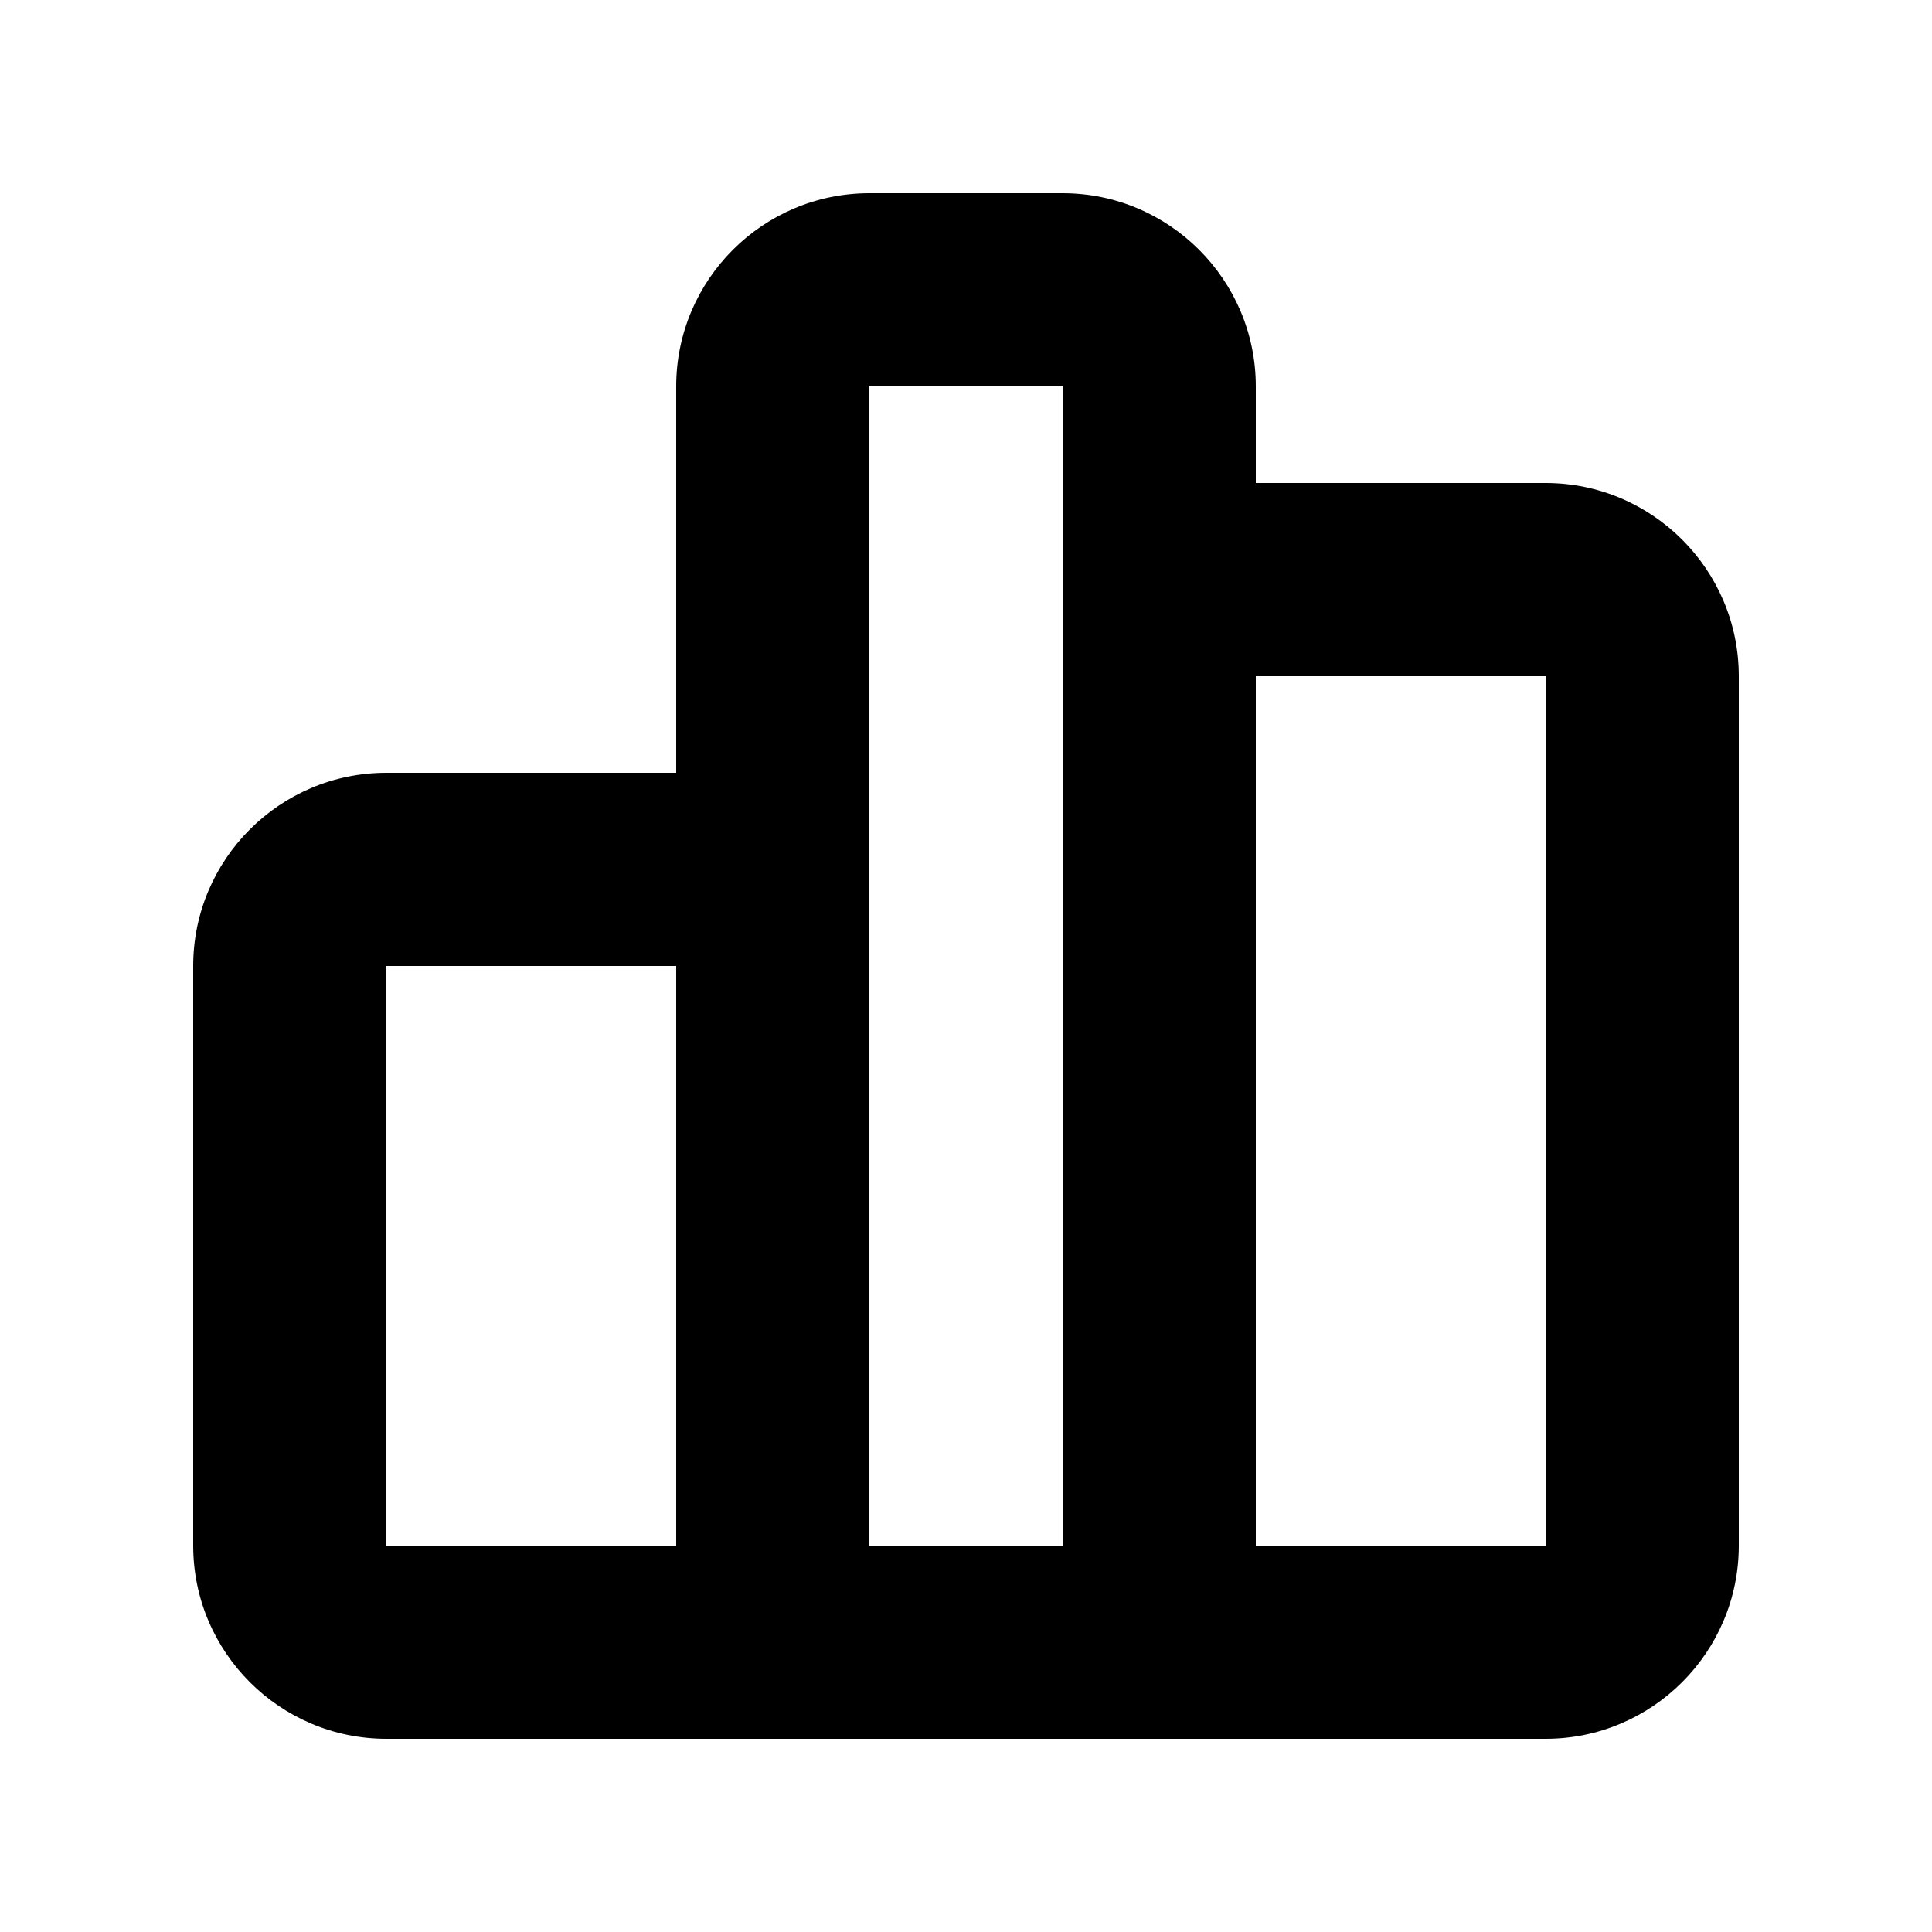
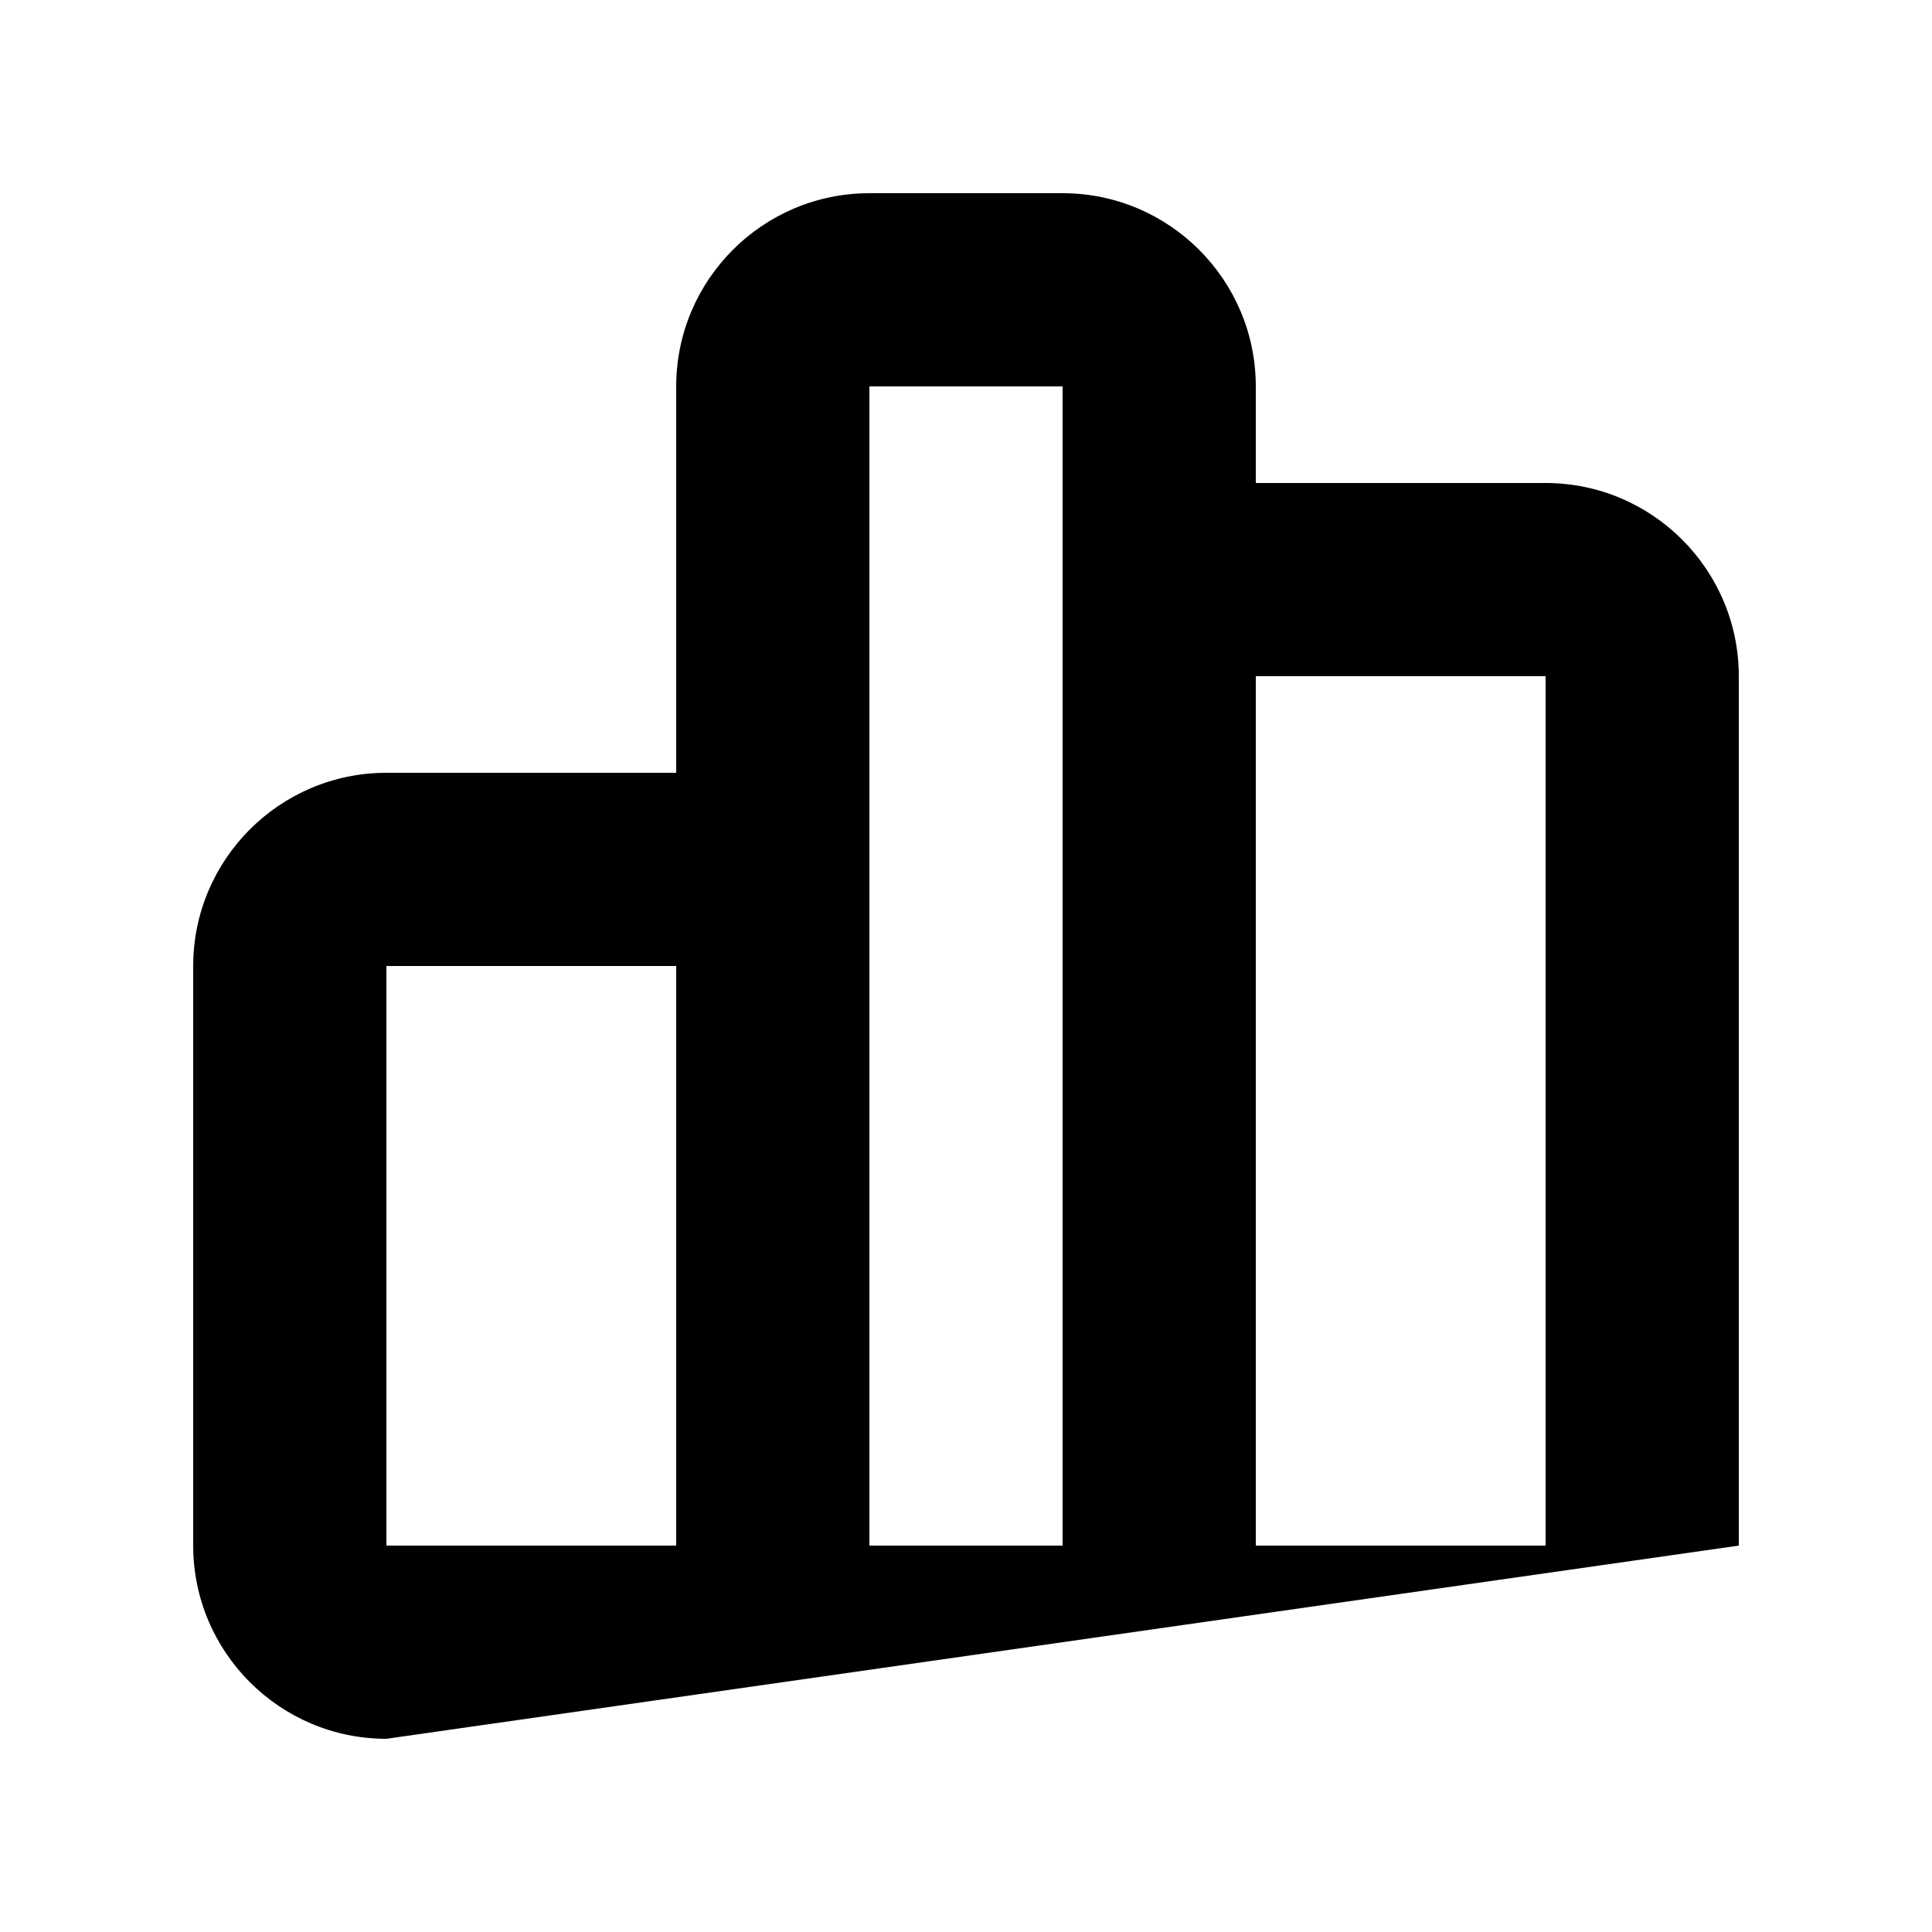
<svg xmlns="http://www.w3.org/2000/svg" viewBox="0 0 640 640">
-   <path fill="currentColor" d="M352 128L288 128L288 512L352 512L352 128zM416 224L416 512L512 512L512 224L416 224zM416 160L512 160C547.3 160 576 188.7 576 224L576 512C576 547.3 547.3 576 512 576L128 576C92.7 576 64 547.3 64 512L64 320C64 284.7 92.7 256 128 256L224 256L224 128C224 92.7 252.7 64 288 64L352 64C387.3 64 416 92.7 416 128L416 160zM224 320L128 320L128 512L224 512L224 320z" />
+   <path fill="currentColor" d="M352 128L288 128L288 512L352 512L352 128zM416 224L416 512L512 512L512 224L416 224zM416 160L512 160C547.3 160 576 188.7 576 224L576 512L128 576C92.7 576 64 547.3 64 512L64 320C64 284.7 92.7 256 128 256L224 256L224 128C224 92.7 252.7 64 288 64L352 64C387.3 64 416 92.7 416 128L416 160zM224 320L128 320L128 512L224 512L224 320z" />
</svg>